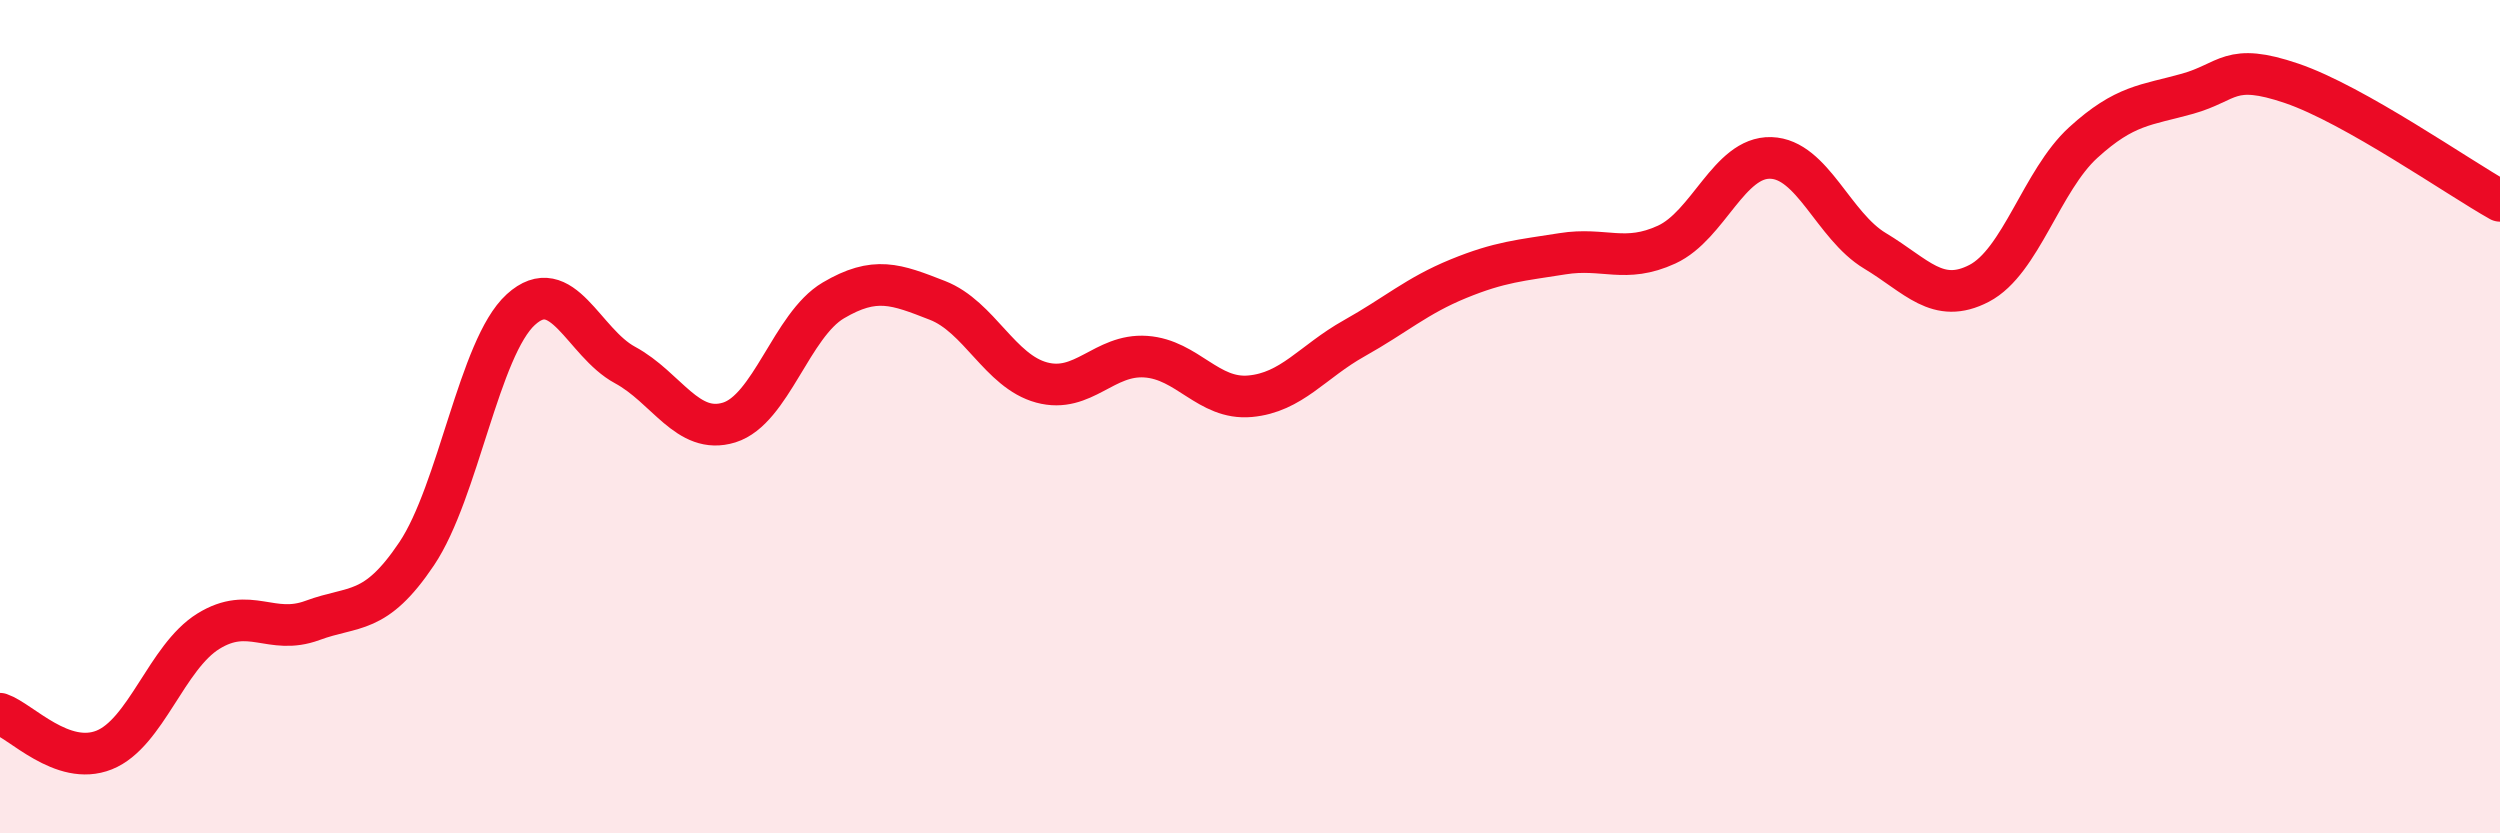
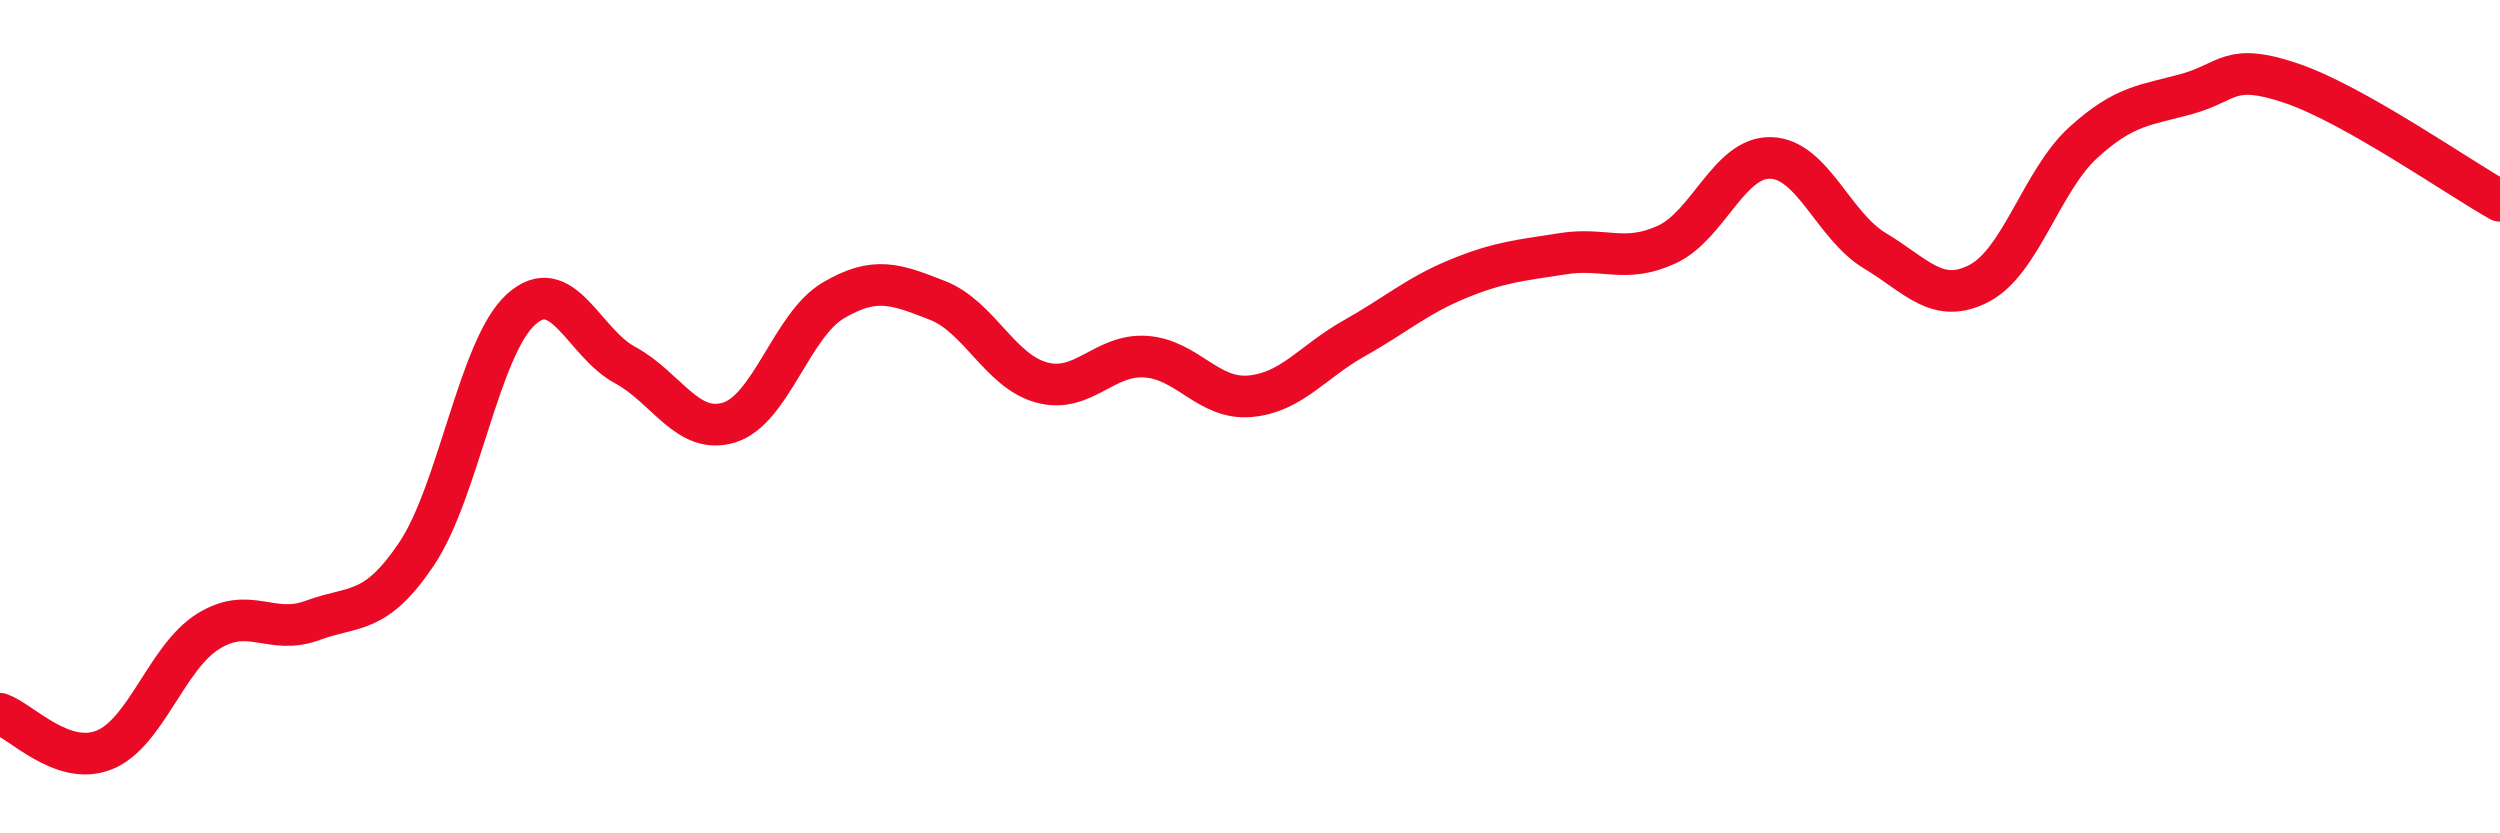
<svg xmlns="http://www.w3.org/2000/svg" width="60" height="20" viewBox="0 0 60 20">
-   <path d="M 0,17.13 C 0.5,17.3 1.5,18.4 2.5,18 C 3.5,17.6 4,15.77 5,15.15 C 6,14.53 6.5,15.26 7.5,14.89 C 8.5,14.52 9,14.78 10,13.29 C 11,11.8 11.5,8.34 12.5,7.43 C 13.5,6.52 14,8.22 15,8.76 C 16,9.3 16.5,10.45 17.5,10.14 C 18.5,9.83 19,7.8 20,7.21 C 21,6.62 21.5,6.82 22.5,7.21 C 23.5,7.6 24,8.91 25,9.18 C 26,9.45 26.5,8.49 27.5,8.56 C 28.5,8.63 29,9.6 30,9.51 C 31,9.42 31.5,8.68 32.5,8.12 C 33.5,7.56 34,7.1 35,6.69 C 36,6.28 36.5,6.25 37.5,6.09 C 38.5,5.93 39,6.33 40,5.87 C 41,5.41 41.5,3.76 42.5,3.79 C 43.5,3.82 44,5.42 45,6.02 C 46,6.62 46.5,7.32 47.5,6.8 C 48.5,6.28 49,4.33 50,3.42 C 51,2.51 51.5,2.53 52.5,2.25 C 53.5,1.97 53.5,1.49 55,2 C 56.5,2.51 59,4.26 60,4.82L60 20L0 20Z" fill="#EB0A25" opacity="0.1" stroke-linecap="round" stroke-linejoin="round" />
  <path d="M 0,17.13 C 0.5,17.3 1.5,18.4 2.5,18 C 3.5,17.6 4,15.77 5,15.15 C 6,14.53 6.5,15.26 7.5,14.89 C 8.5,14.52 9,14.78 10,13.29 C 11,11.8 11.5,8.34 12.5,7.43 C 13.5,6.52 14,8.22 15,8.76 C 16,9.3 16.5,10.45 17.5,10.14 C 18.5,9.83 19,7.8 20,7.21 C 21,6.62 21.5,6.82 22.5,7.21 C 23.5,7.6 24,8.91 25,9.18 C 26,9.45 26.5,8.49 27.5,8.56 C 28.5,8.63 29,9.6 30,9.51 C 31,9.42 31.5,8.68 32.5,8.12 C 33.5,7.56 34,7.1 35,6.69 C 36,6.28 36.5,6.25 37.5,6.09 C 38.5,5.93 39,6.33 40,5.87 C 41,5.41 41.5,3.76 42.5,3.79 C 43.5,3.82 44,5.42 45,6.02 C 46,6.62 46.5,7.32 47.5,6.8 C 48.5,6.28 49,4.33 50,3.42 C 51,2.51 51.5,2.53 52.5,2.25 C 53.5,1.97 53.5,1.49 55,2 C 56.5,2.51 59,4.26 60,4.82" stroke="#EB0A25" stroke-width="1" fill="none" stroke-linecap="round" stroke-linejoin="round" />
</svg>